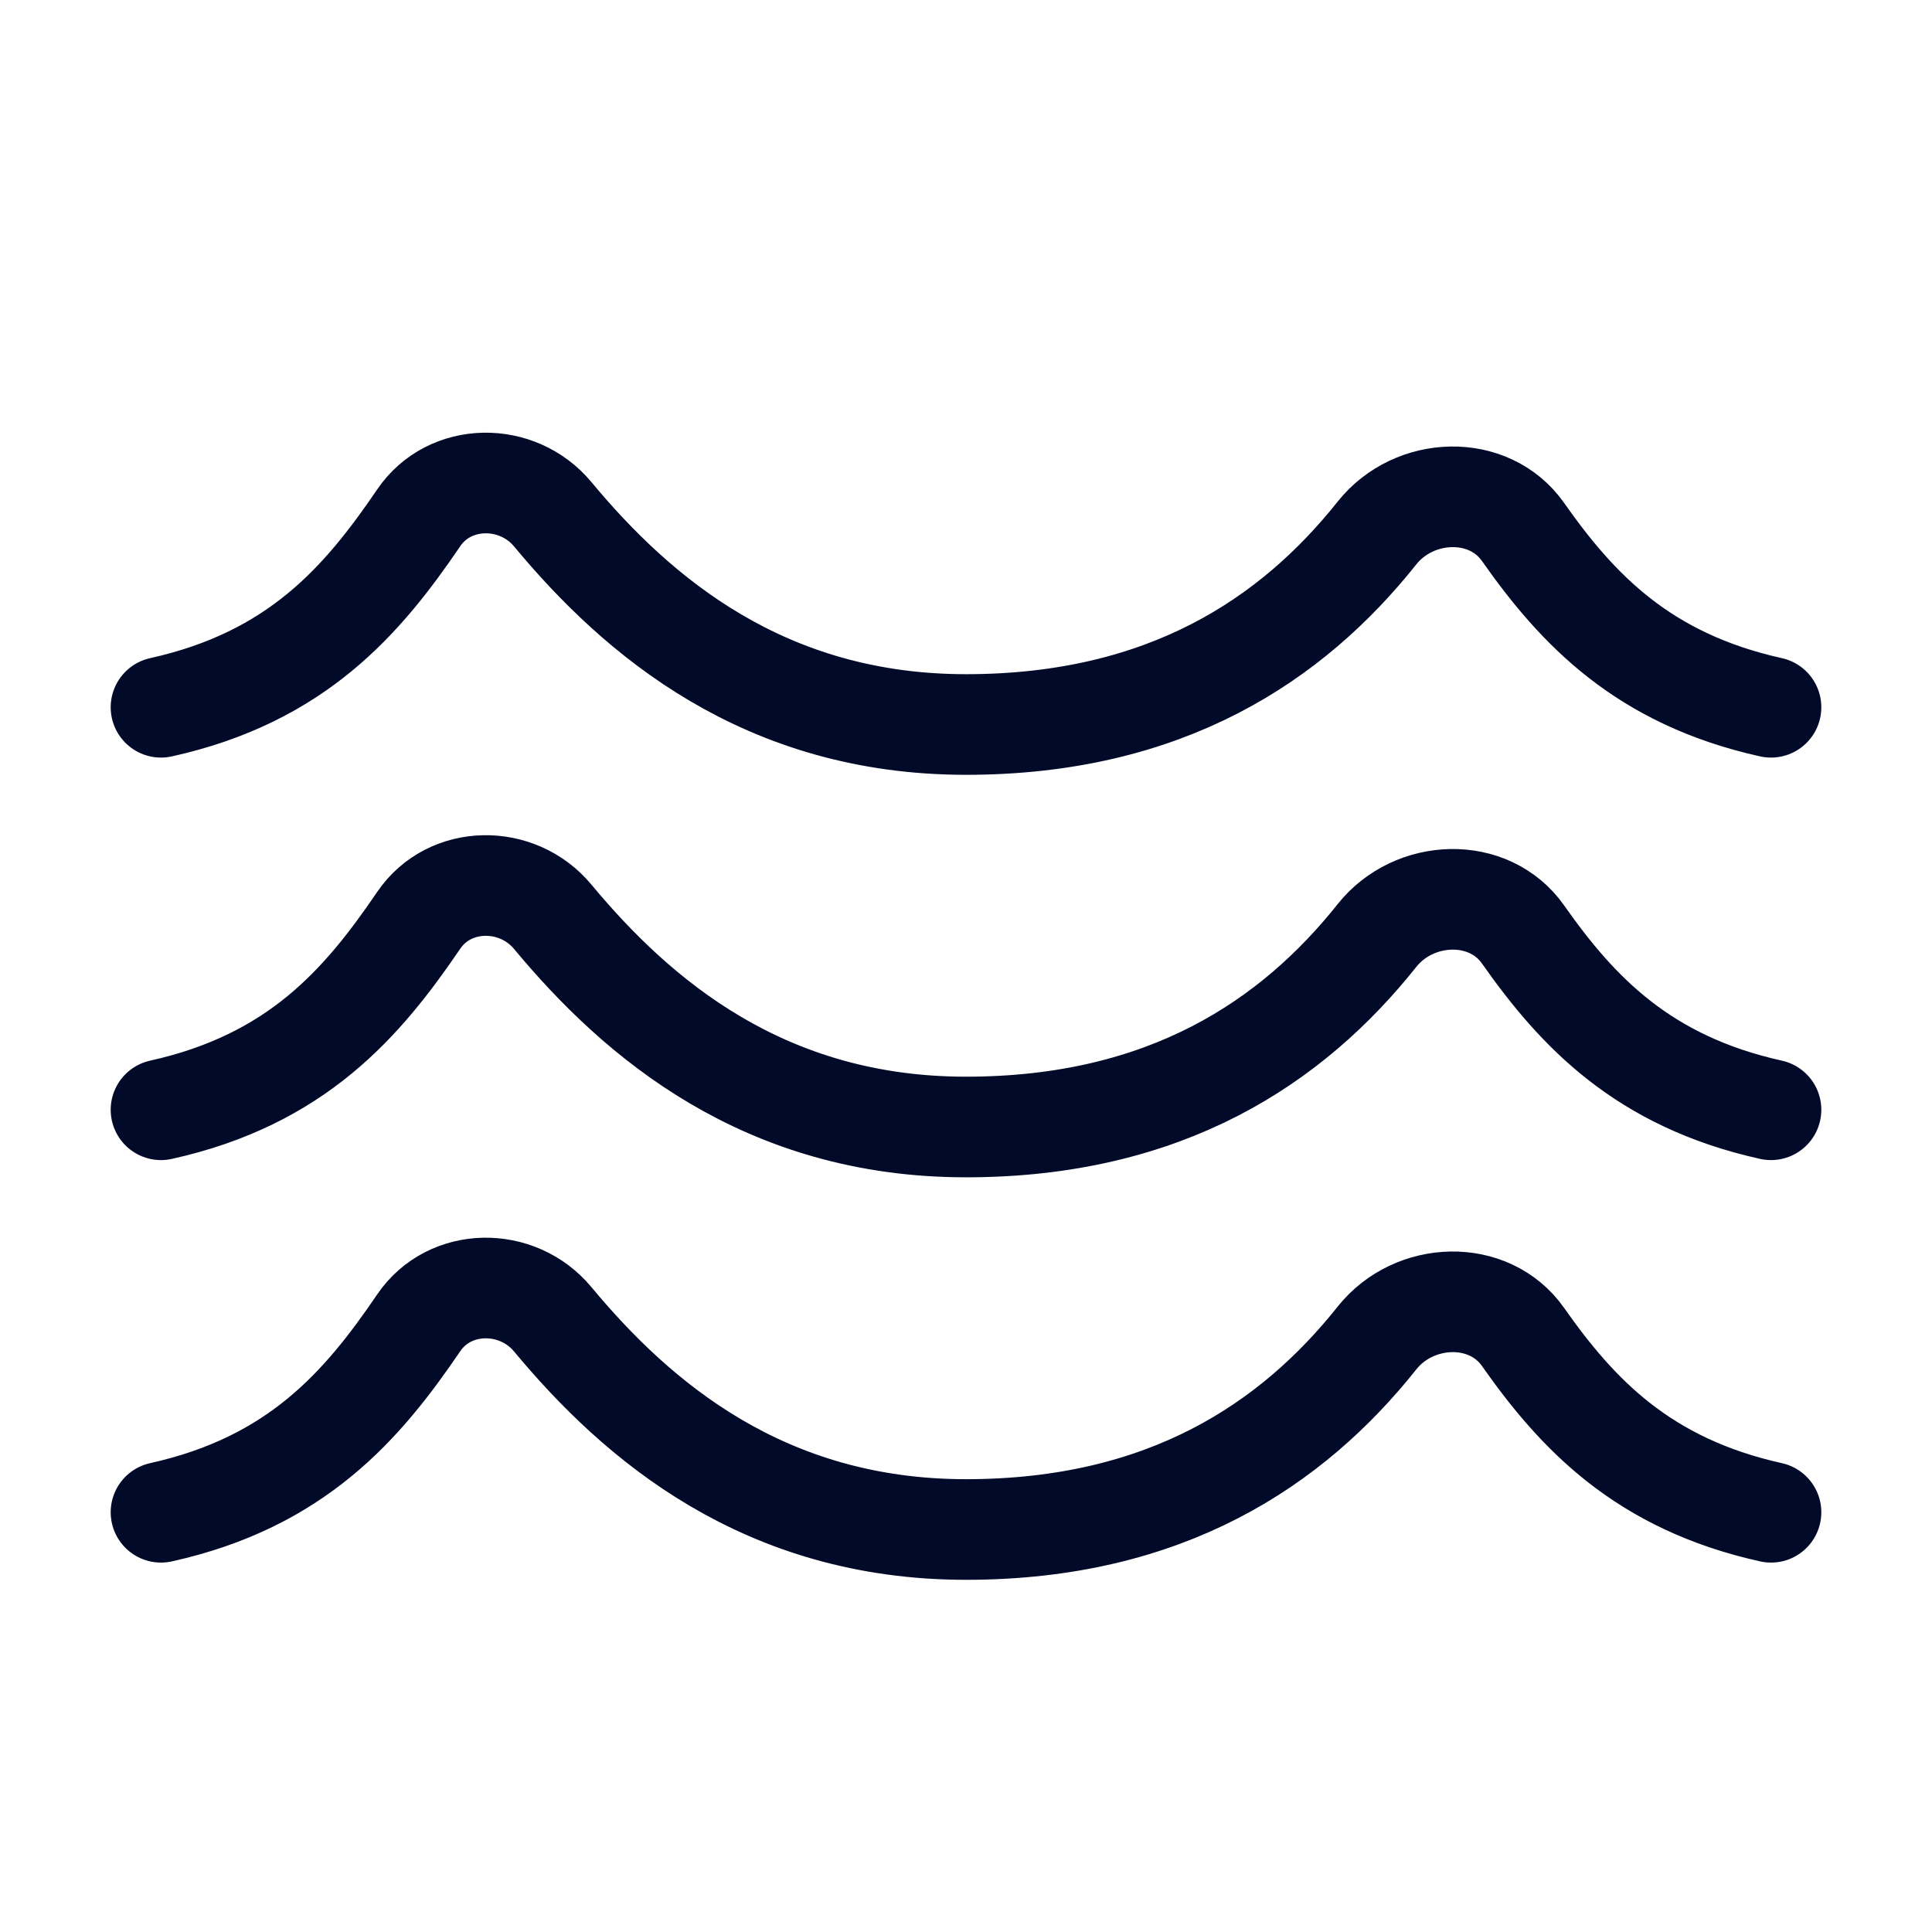
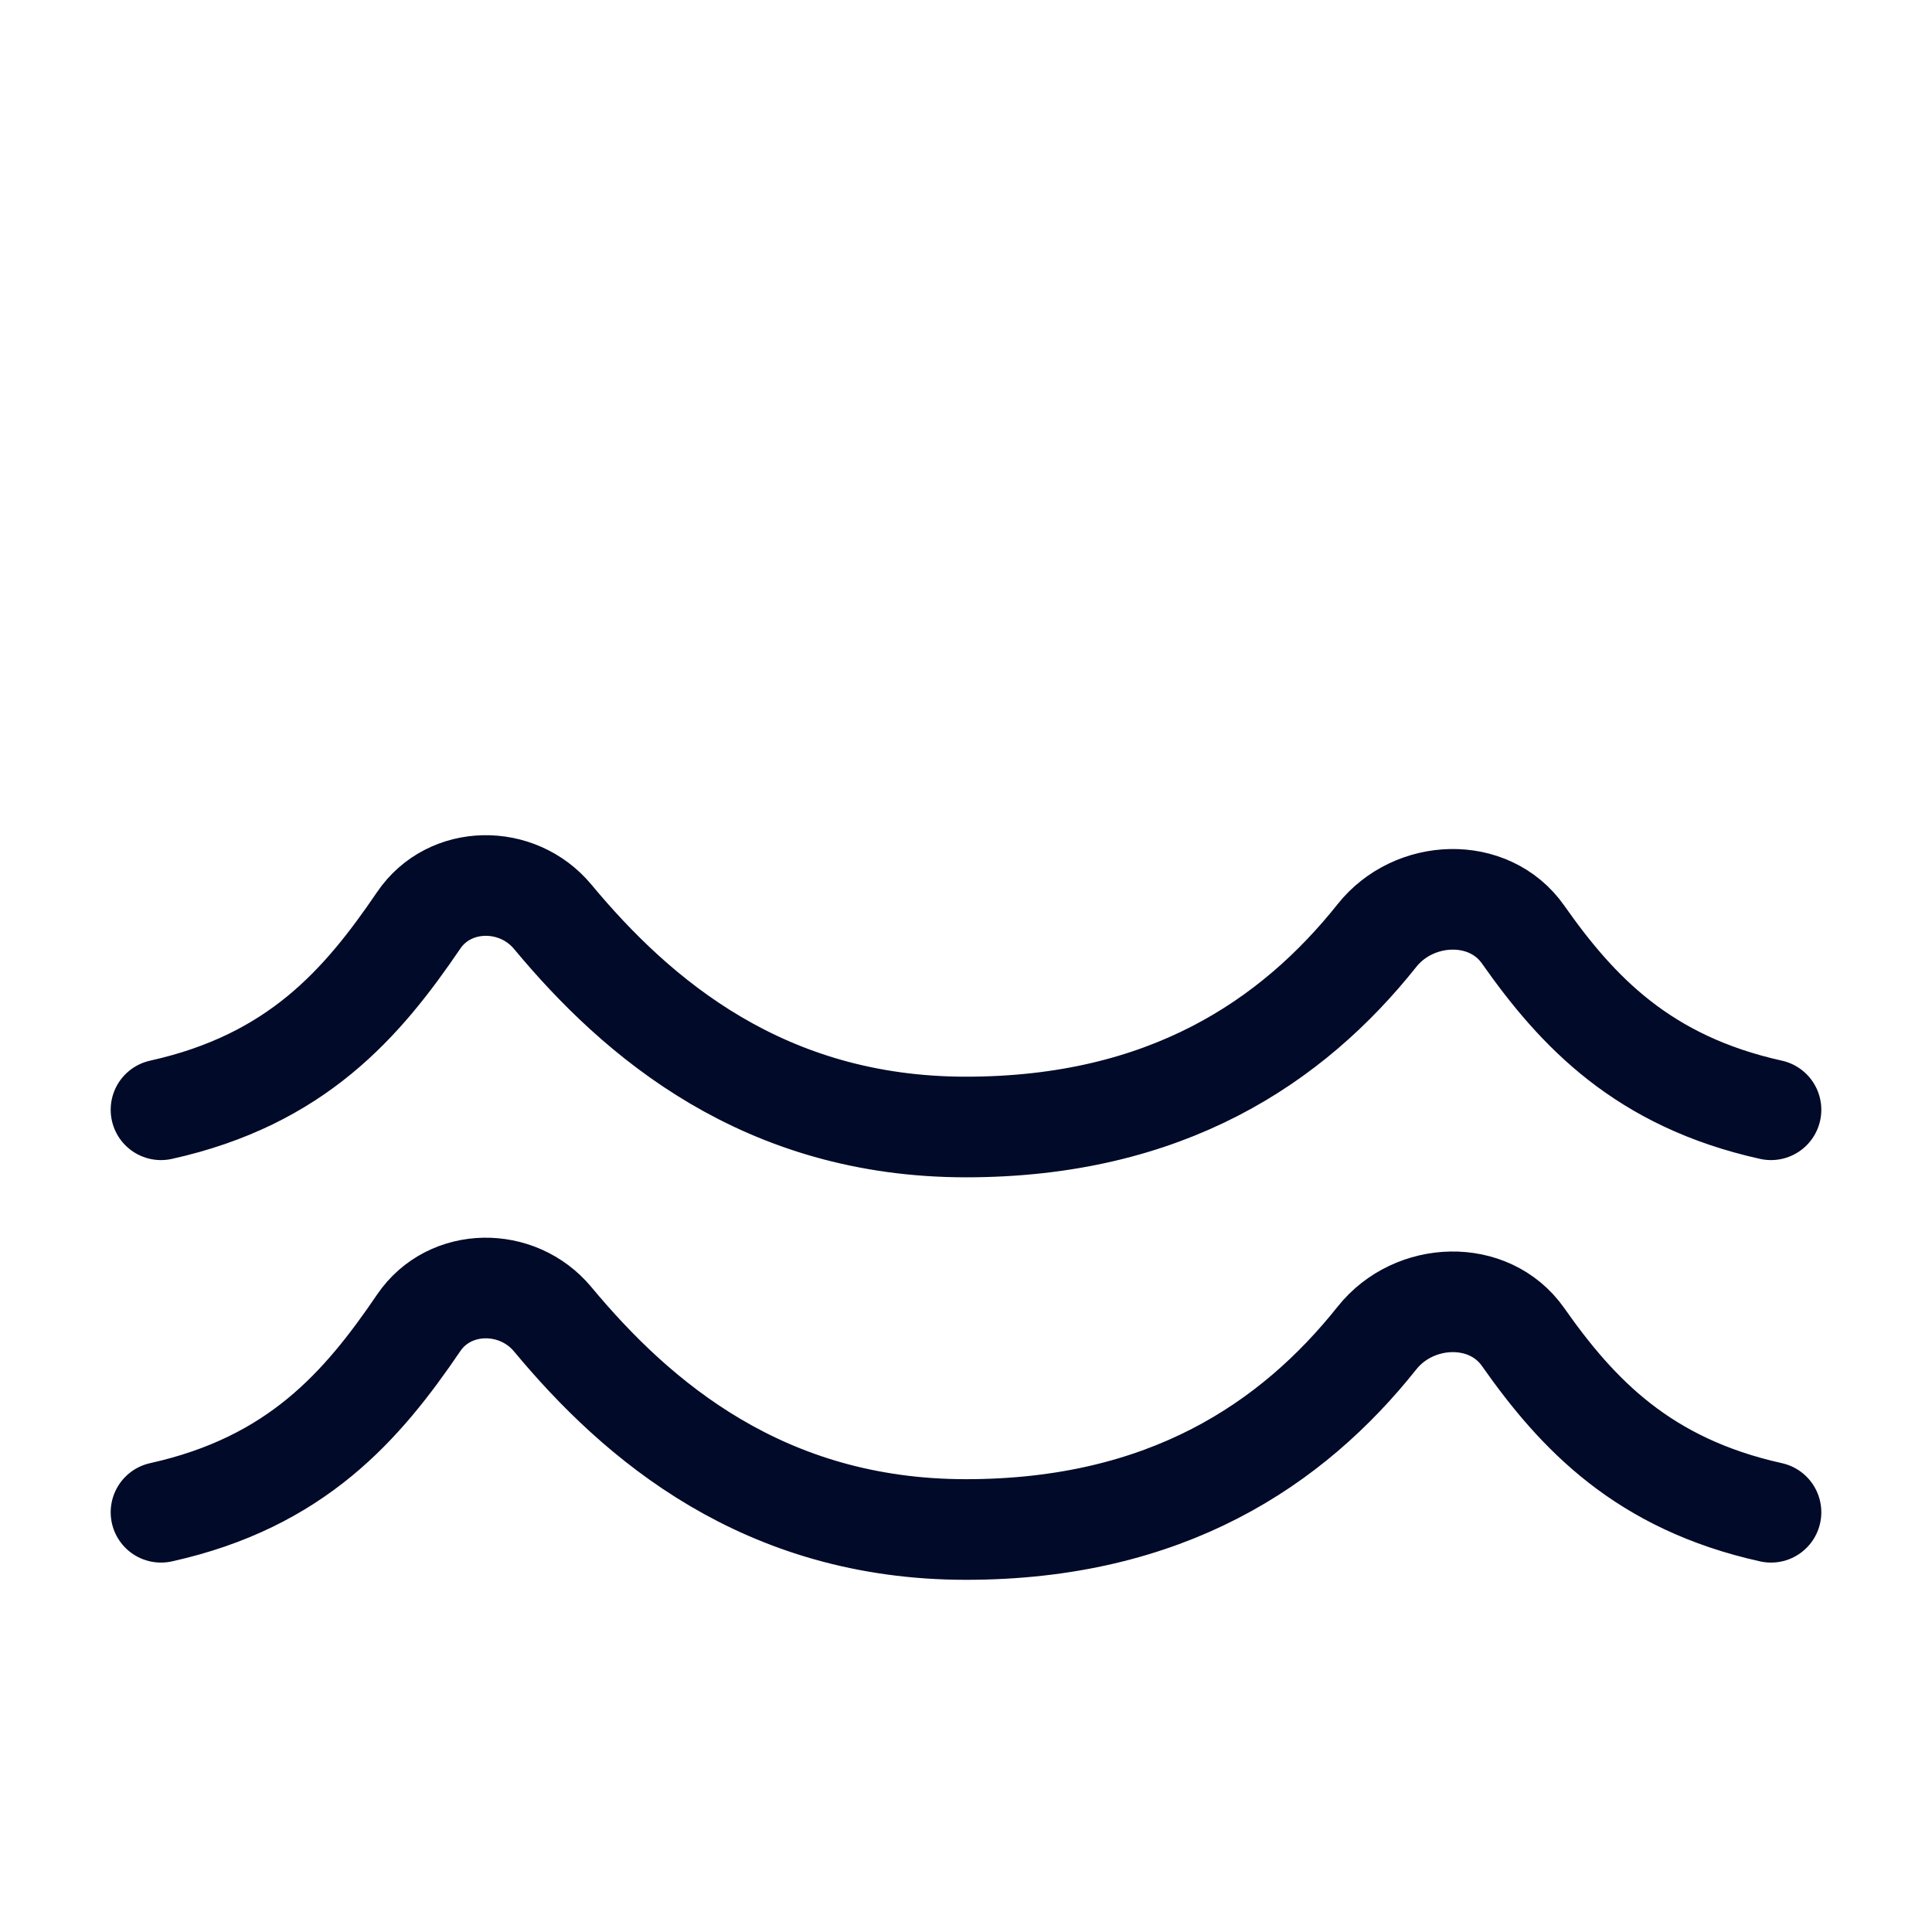
<svg xmlns="http://www.w3.org/2000/svg" width="48" height="48" viewBox="0 0 48 48" fill="none">
-   <path d="M44 17.572C40.825 16.868 39.191 15.139 37.84 13.217C36.993 12.012 35.131 12.085 34.211 13.242C32.108 15.885 28.969 18 24 18C18.987 18 15.836 15.309 13.733 12.777C12.854 11.72 11.172 11.734 10.403 12.865C9.002 14.926 7.368 16.826 4 17.572" stroke="#010A28" stroke-width="2.5" stroke-linecap="round" stroke-linejoin="round" />
  <path d="M44 37.572C40.825 36.868 39.191 35.139 37.84 33.217C36.993 32.012 35.131 32.085 34.211 33.242C32.108 35.885 28.969 38 24 38C18.987 38 15.836 35.309 13.733 32.778C12.854 31.72 11.172 31.734 10.403 32.865C9.002 34.926 7.368 36.825 4 37.572" stroke="#010A28" stroke-width="2.5" stroke-linecap="round" stroke-linejoin="round" />
  <path d="M44 27.572C40.825 26.868 39.191 25.139 37.84 23.217C36.993 22.012 35.131 22.085 34.211 23.242C32.108 25.885 28.969 28 24 28C18.987 28 15.836 25.309 13.733 22.778C12.854 21.72 11.172 21.734 10.403 22.865C9.002 24.926 7.368 26.825 4 27.572" stroke="#010A28" stroke-width="2.5" stroke-linecap="round" stroke-linejoin="round" />
</svg>